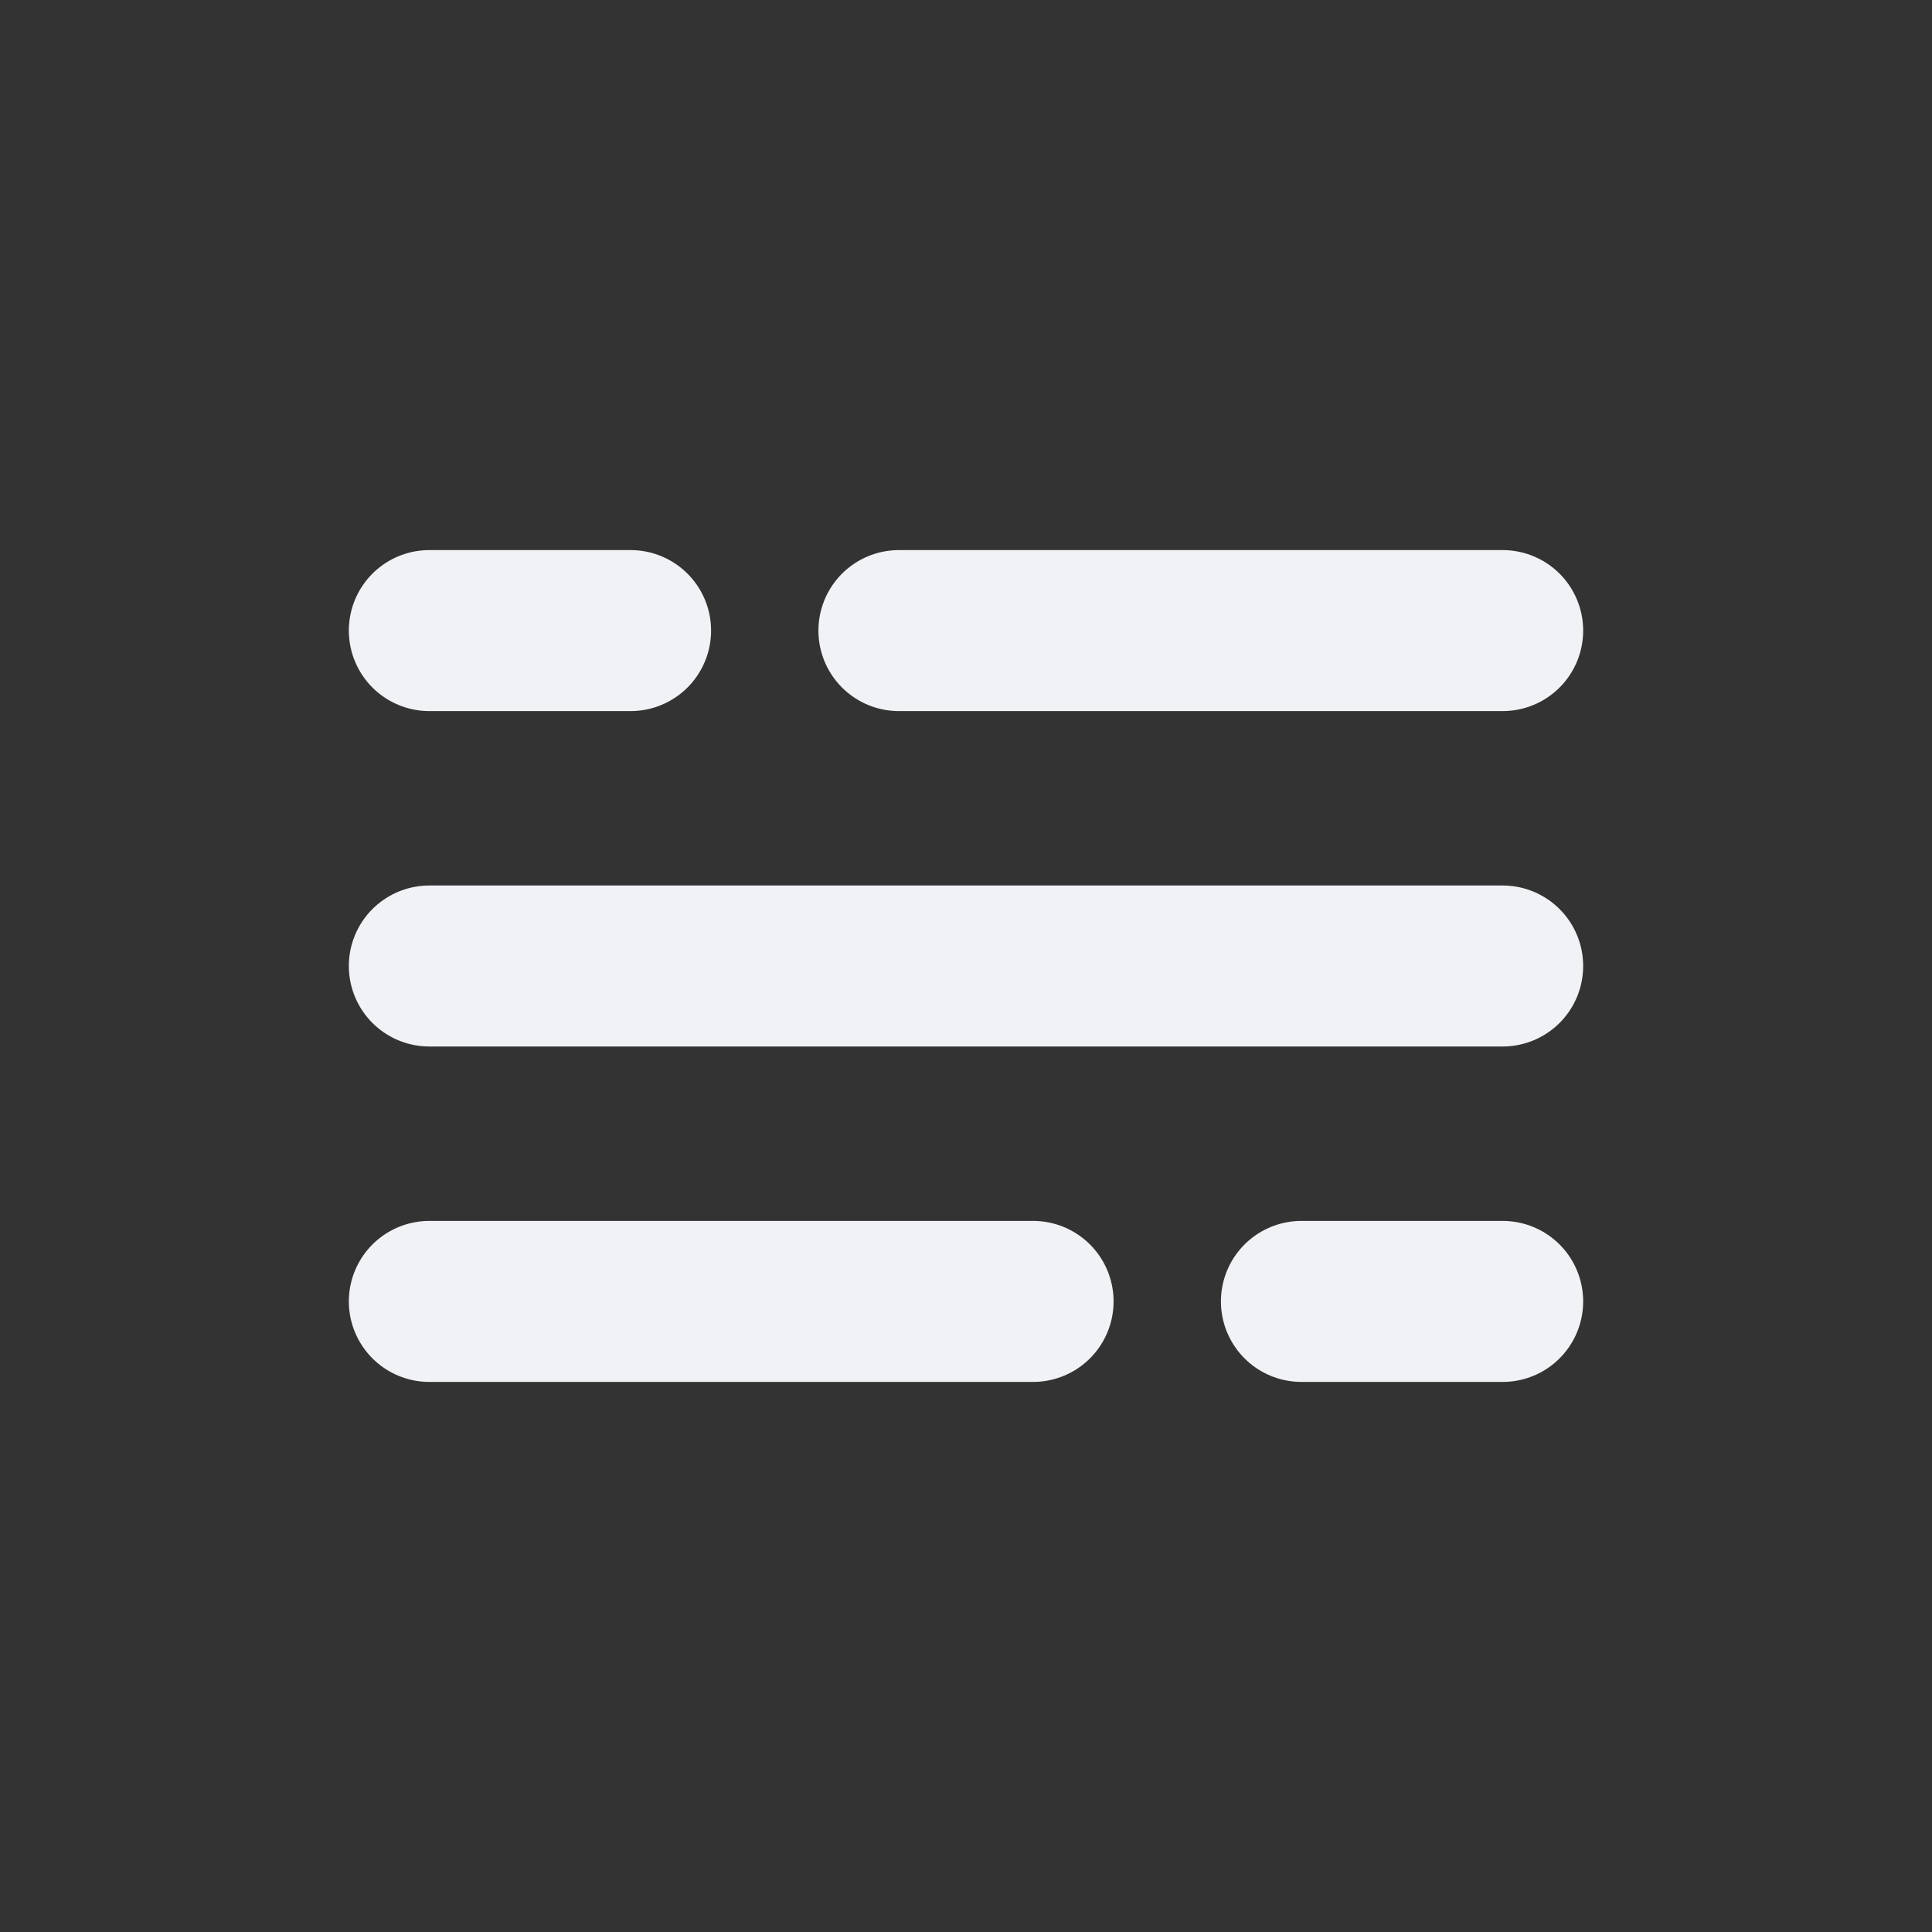
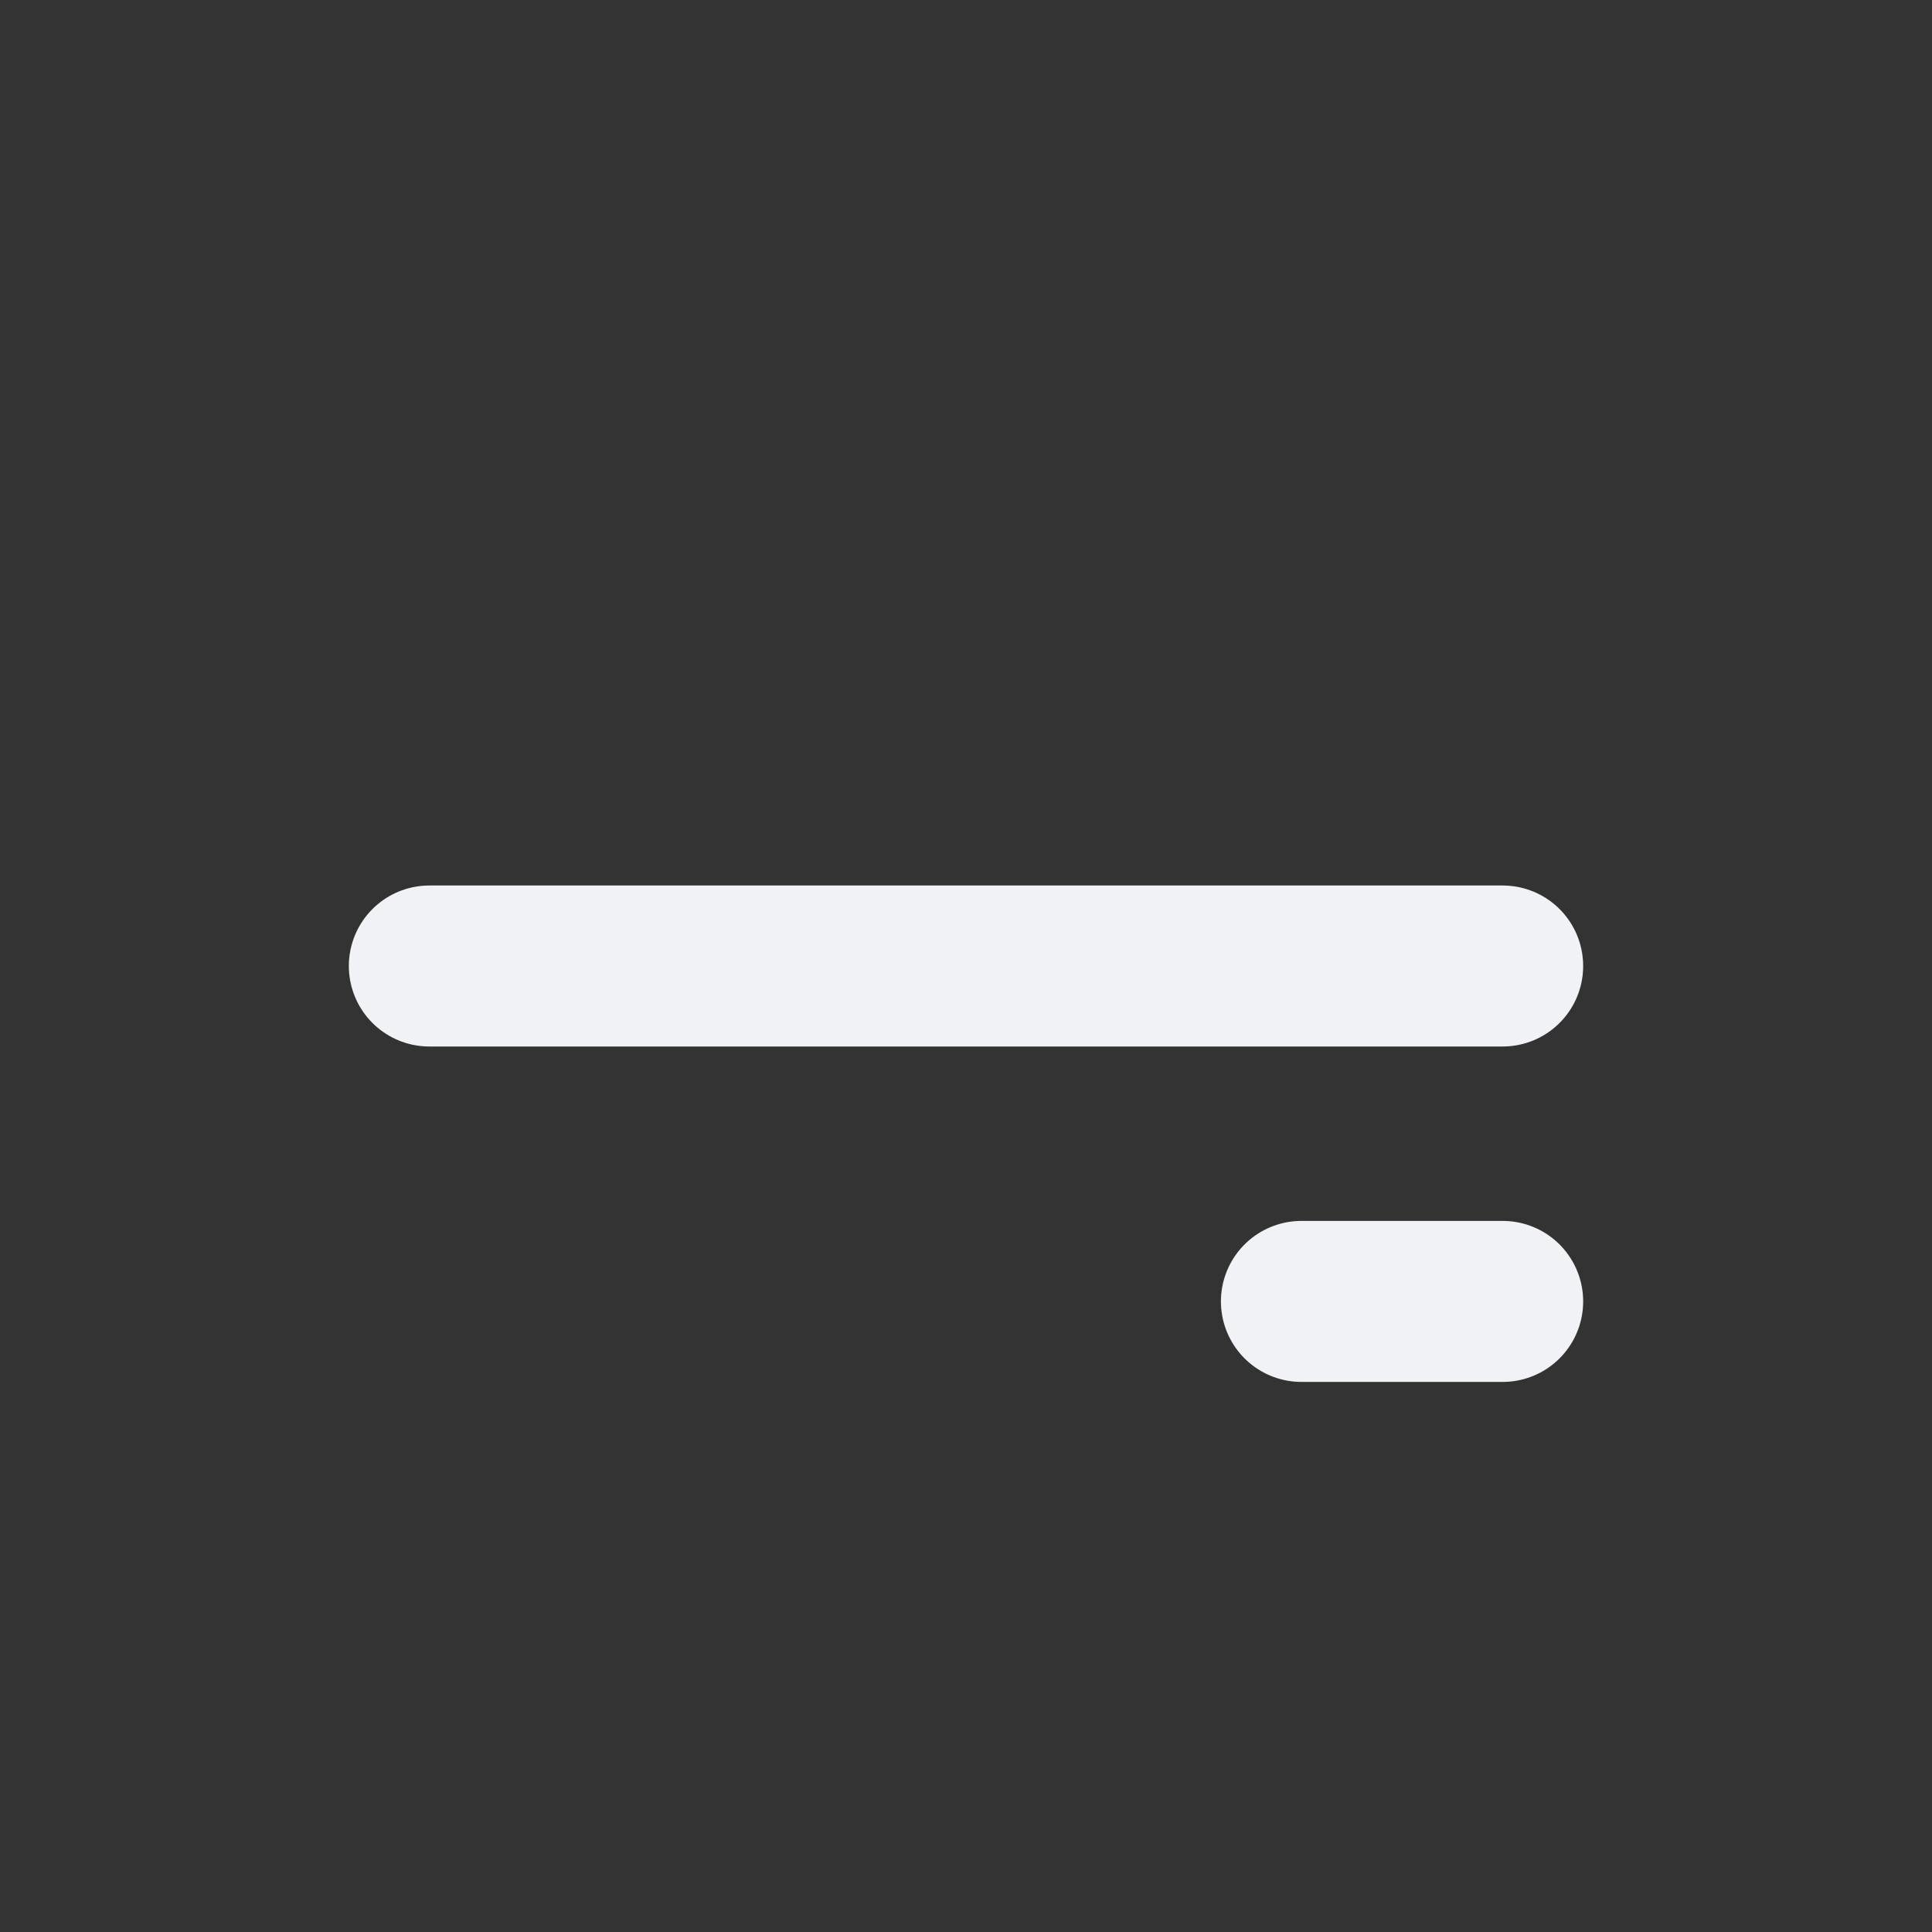
<svg xmlns="http://www.w3.org/2000/svg" width="256px" height="256px" viewBox="-2.4 -2.4 28.80 28.80" fill="none" transform="rotate(0)">
  <rect x="-2.4" y="-2.4" width="28.80" height="28.80" fill="#333333" stroke="none" />
  <g id="SVGRepo_bgCarrier" stroke-width="0" />
  <g id="SVGRepo_tracerCarrier" stroke-linecap="round" stroke-linejoin="round" stroke="#CCCCCC" stroke-width="0.48" />
  <g id="SVGRepo_iconCarrier">
-     <path d="M4 7L7 7M20 7L11 7" stroke="#f0f2f5" stroke-width="2.4" stroke-linecap="round" />
-     <path d="M20 17H17M4 17L13 17" stroke="#f0f2f5" stroke-width="2.4" stroke-linecap="round" />
+     <path d="M20 17H17M4 17" stroke="#f0f2f5" stroke-width="2.4" stroke-linecap="round" />
    <path d="M4 12H7L20 12" stroke="#f0f2f5" stroke-width="2.4" stroke-linecap="round" />
  </g>
</svg>